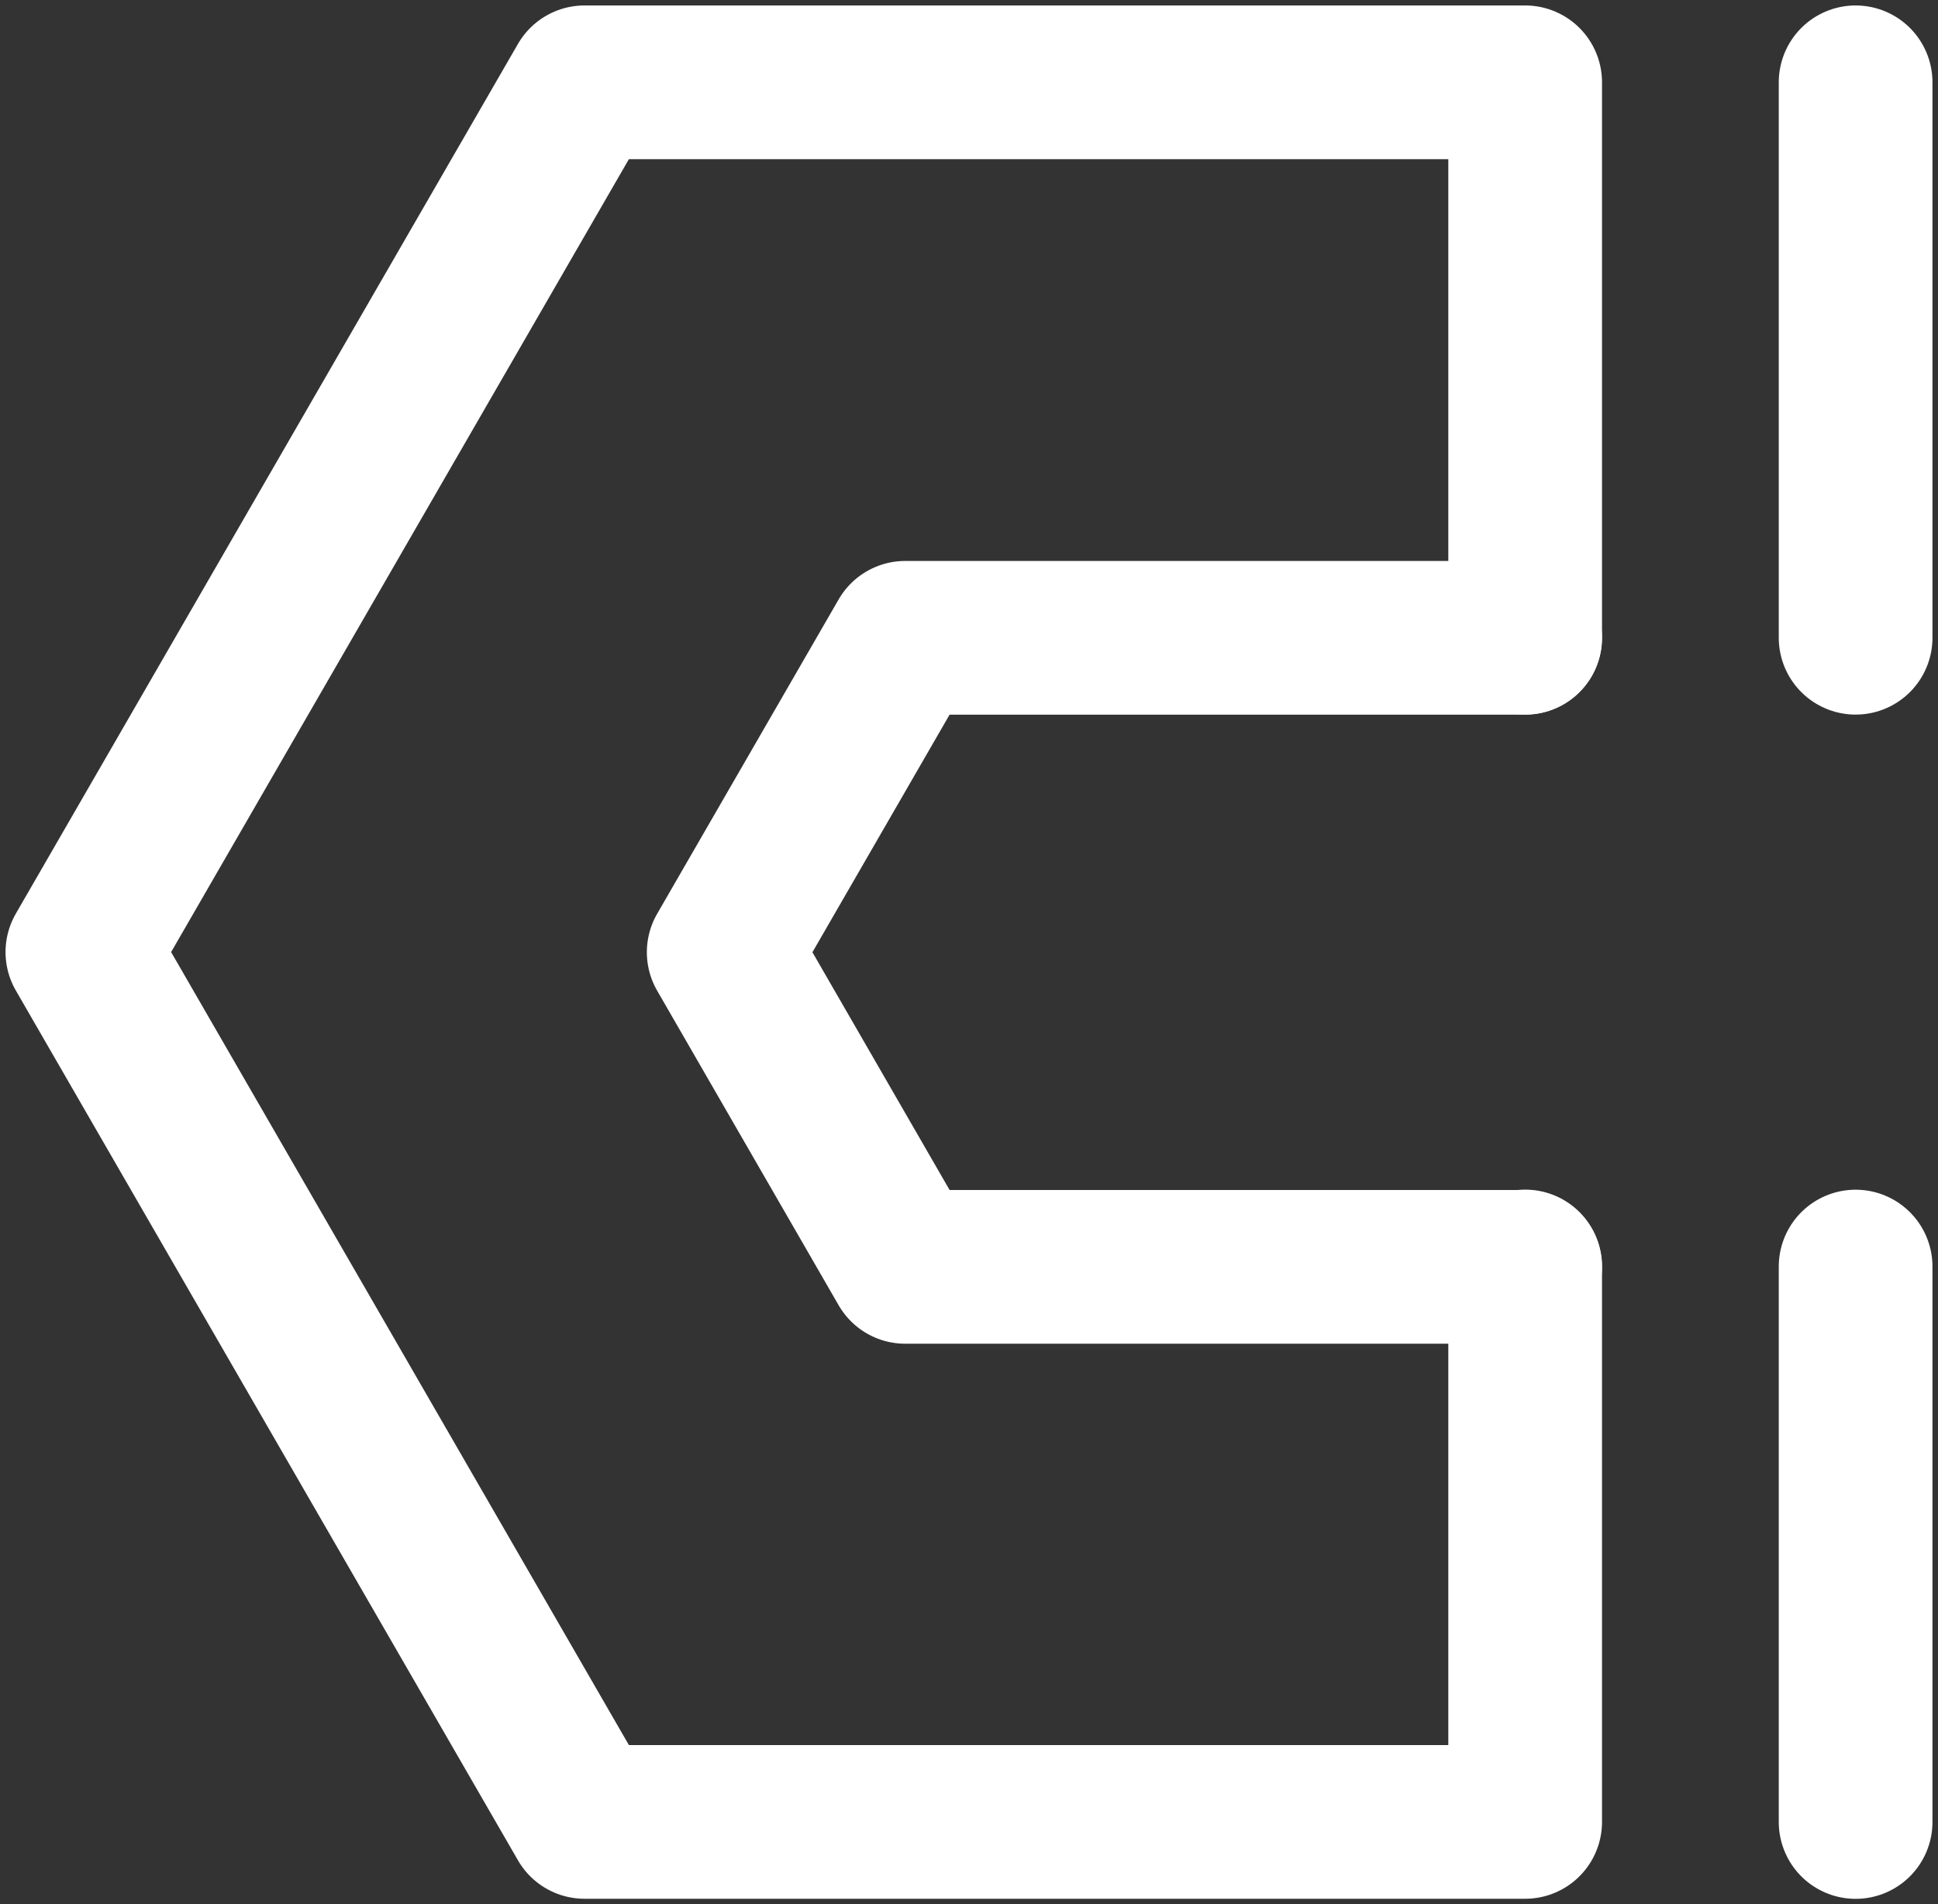
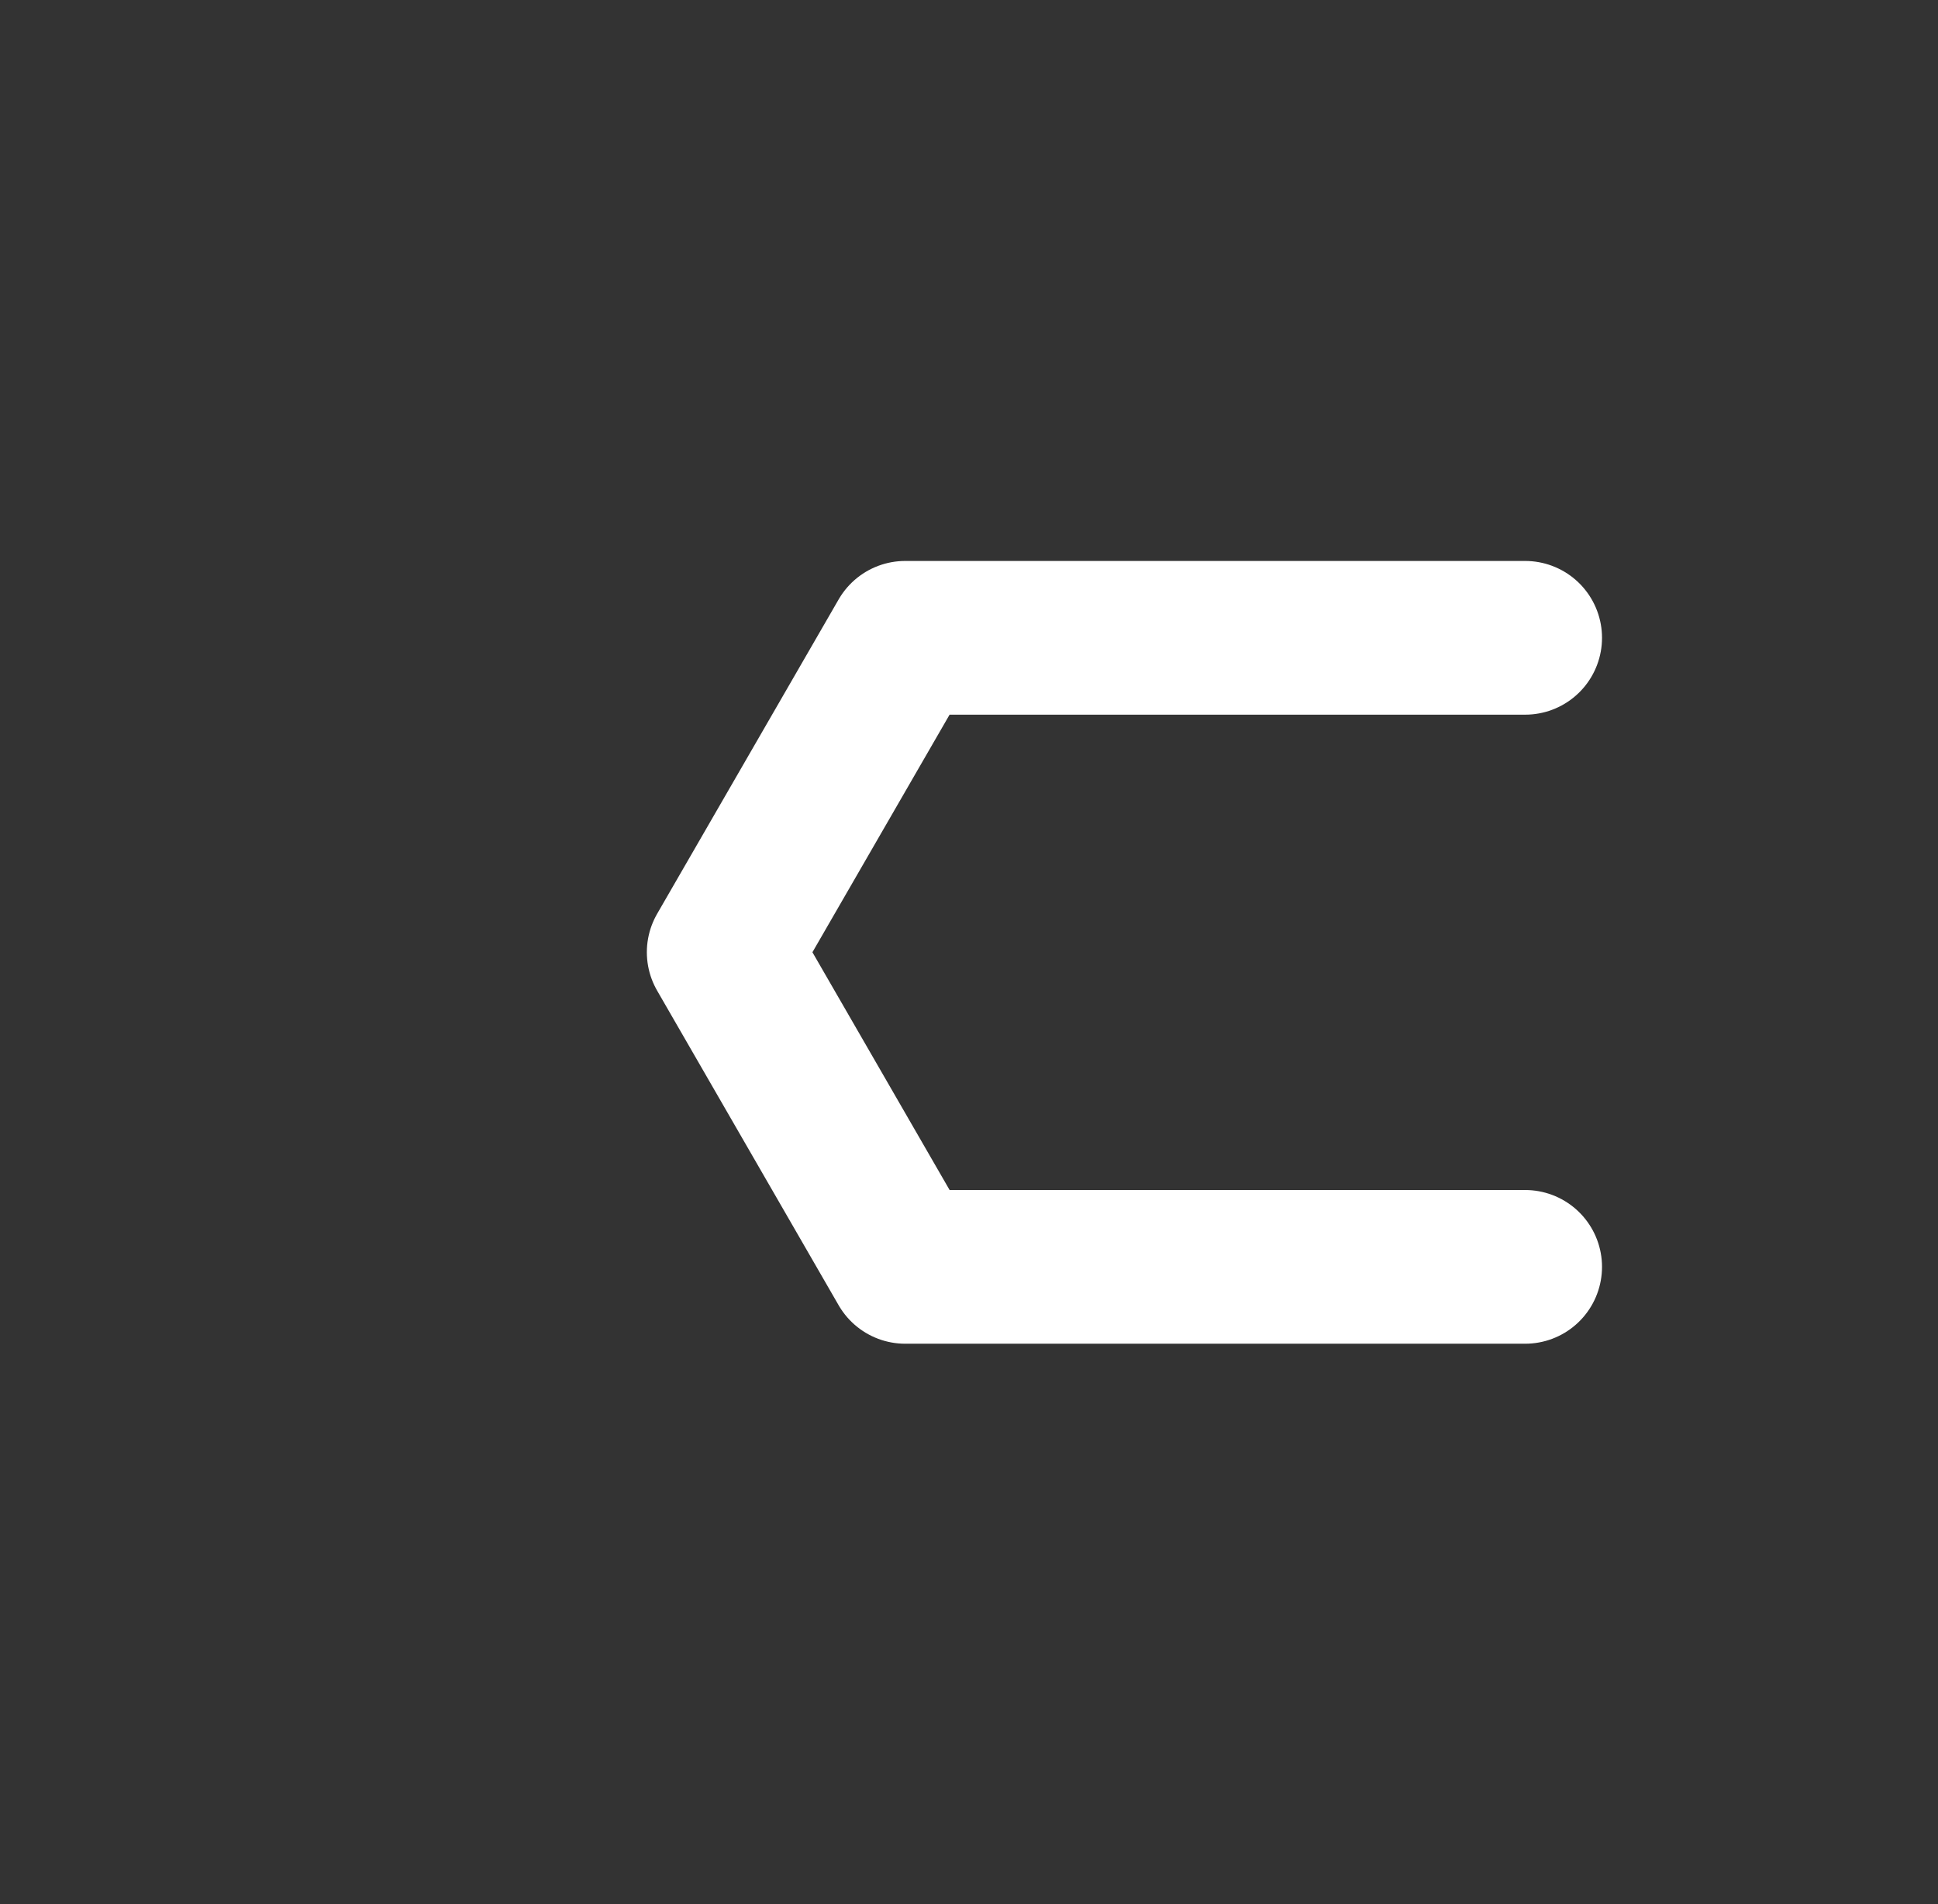
<svg xmlns="http://www.w3.org/2000/svg" width="25.218" height="24.778" viewBox="0 0 25.218 24.778">
  <rect x="0" y="0" width="25.218" height="24.778" fill="#333333" stroke="none" />
  <defs>
    <clipPath id="clip-path">
-       <rect id="Rectangle_96" data-name="Rectangle 96" width="25.218" height="24.778" fill="none" stroke="#fff" stroke-width="2" />
-     </clipPath>
+       </clipPath>
  </defs>
  <g id="Group_430" data-name="Group 430" transform="translate(0 0)">
    <g id="Group_272" data-name="Group 272" transform="translate(0 0)">
      <g id="Group_271" data-name="Group 271" clip-path="url(#clip-path)">
-         <path id="Path_909" data-name="Path 909" d="M20.274,8.726V1.5H8.034L1.5,12.817,8.034,24.135H20.274V16.908" transform="translate(-0.428 -0.429)" fill="none" stroke="#fff" stroke-linecap="round" stroke-linejoin="round" stroke-width="2" />
-       </g>
+         </g>
    </g>
    <path id="Path_910" data-name="Path 910" d="M23.609,11.615H15.542L13.18,15.706,15.542,19.8h8.067" transform="translate(-3.763 -3.316)" fill="none" stroke="#fff" stroke-linecap="round" stroke-linejoin="round" stroke-width="2" />
    <g id="Group_274" data-name="Group 274" transform="translate(0 0)">
      <g id="Group_273" data-name="Group 273" clip-path="url(#clip-path)">
-         <line id="Line_28" data-name="Line 28" y2="7.227" transform="translate(24.146 1.071)" fill="none" stroke="#fff" stroke-linecap="round" stroke-linejoin="round" stroke-width="2" />
        <line id="Line_29" data-name="Line 29" y2="7.227" transform="translate(24.146 16.48)" fill="none" stroke="#fff" stroke-linecap="round" stroke-linejoin="round" stroke-width="2" />
      </g>
    </g>
  </g>
</svg>